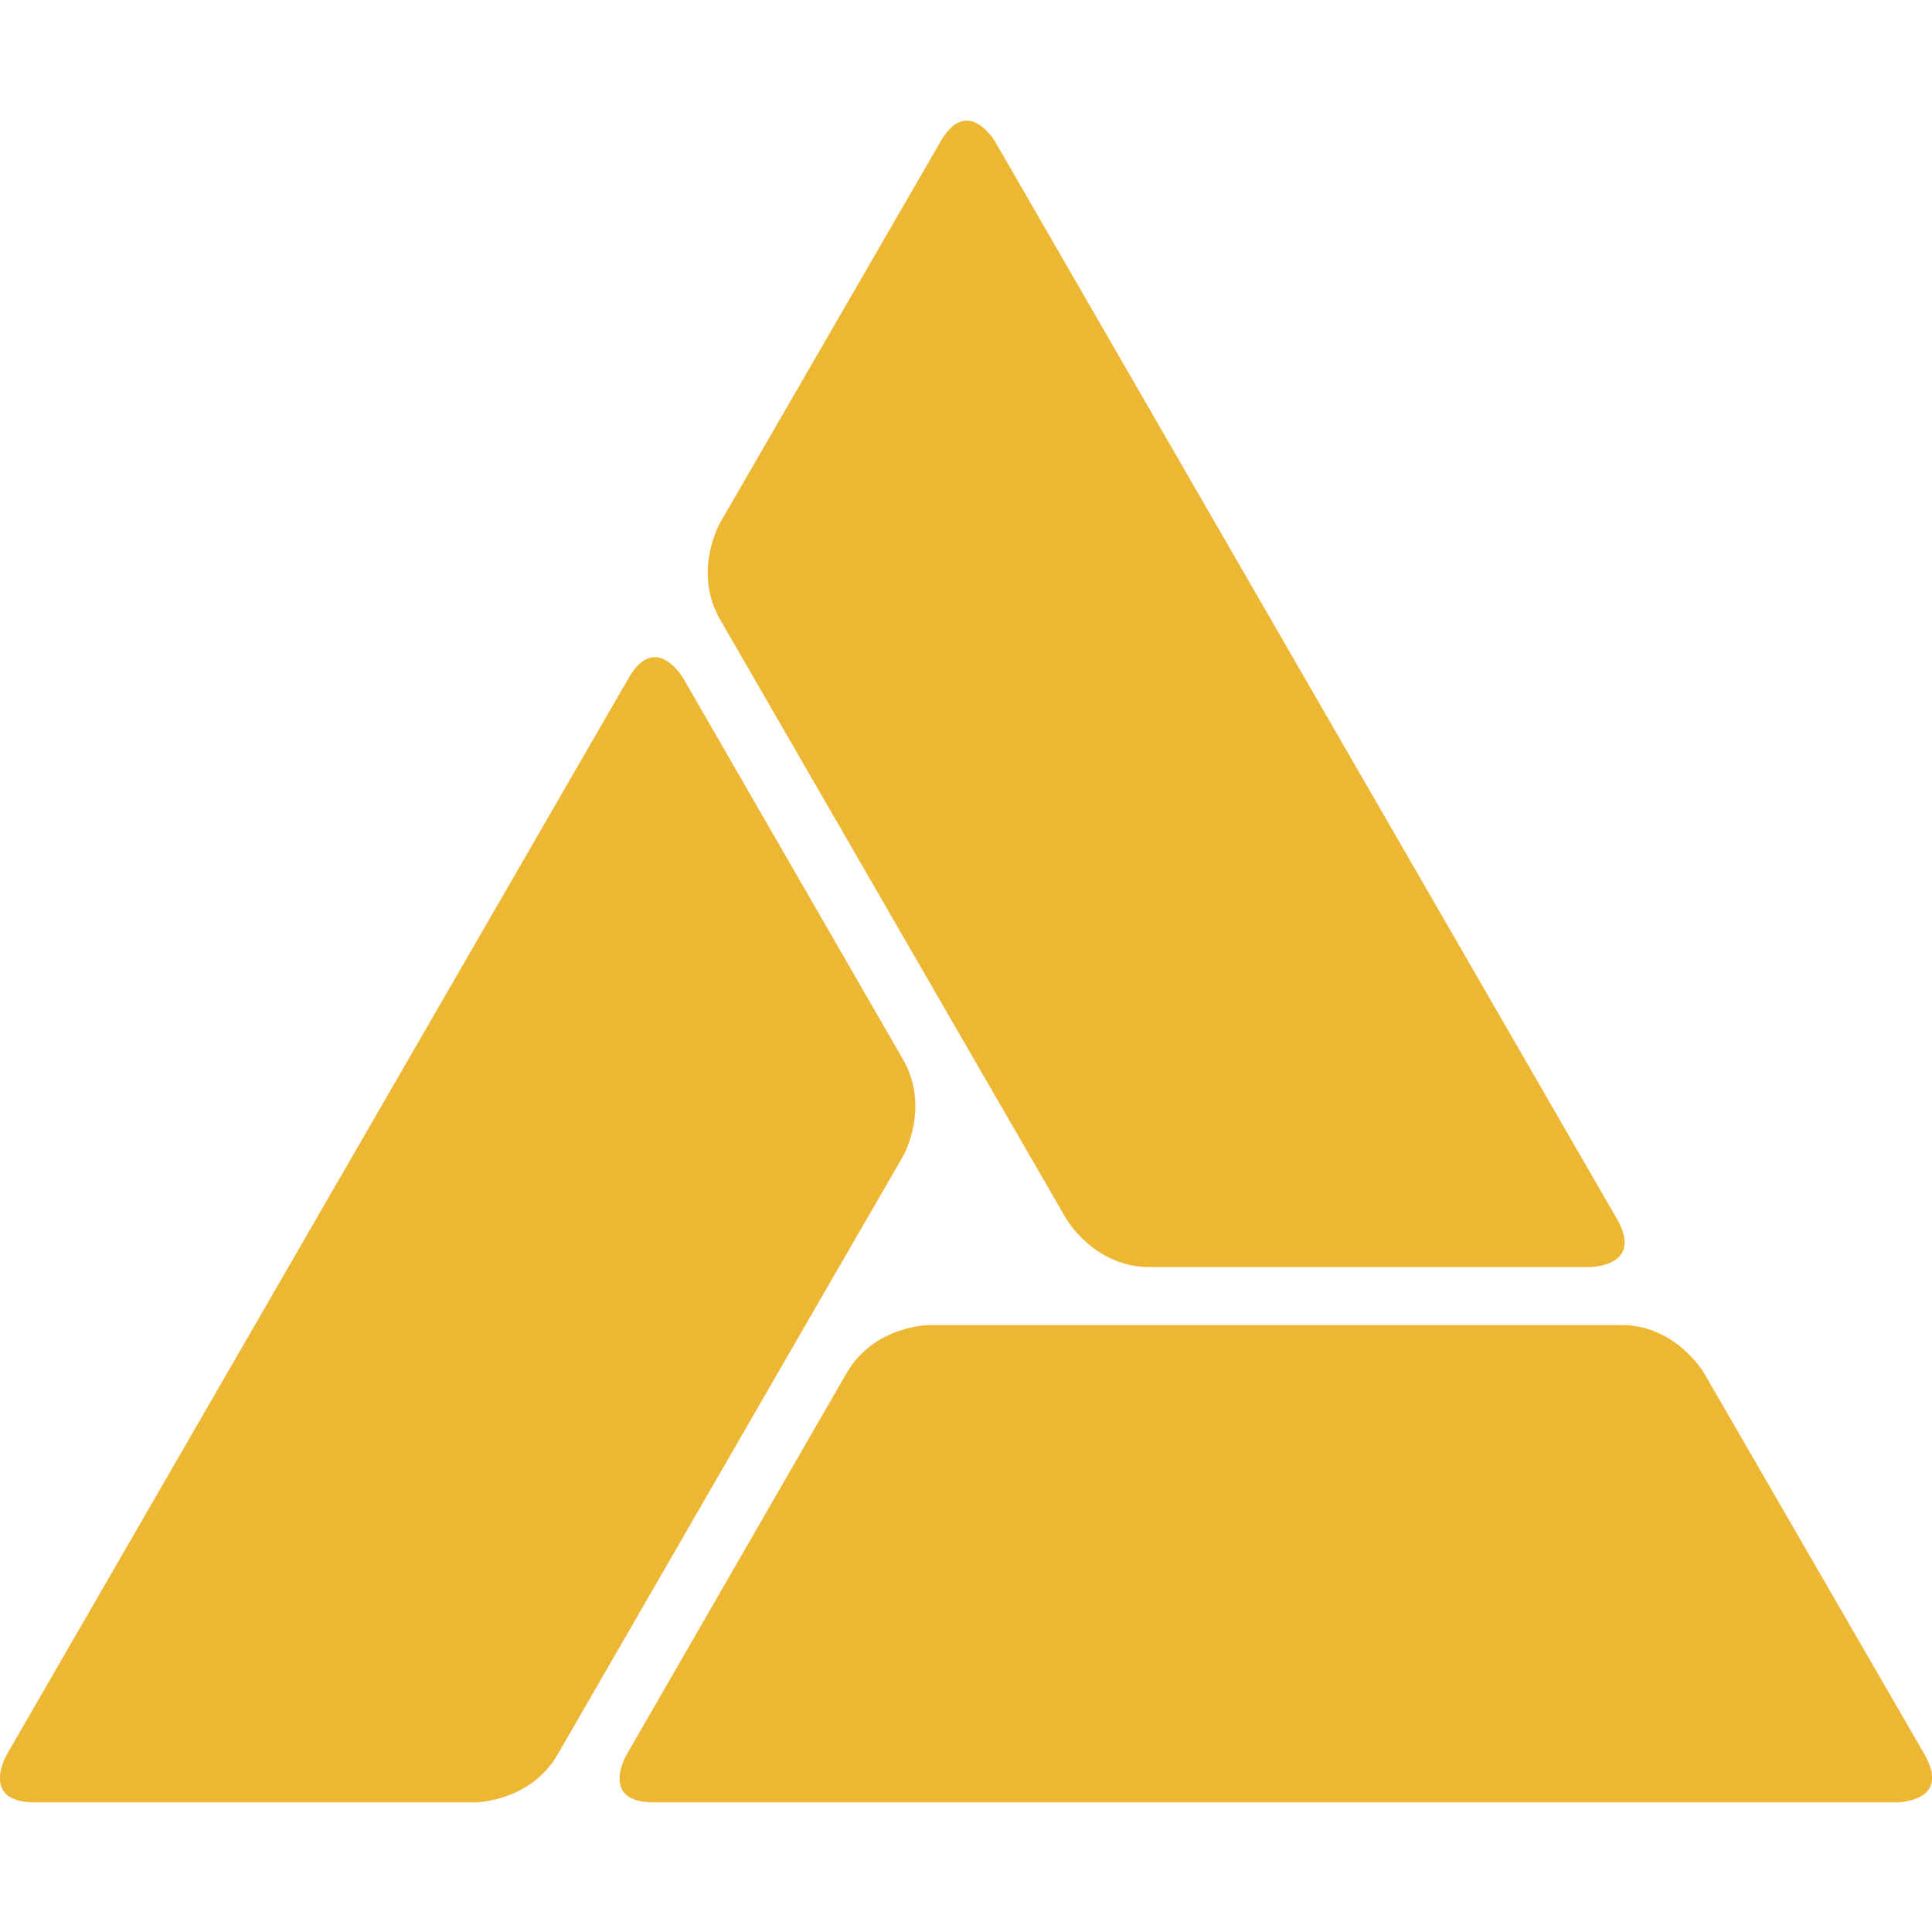
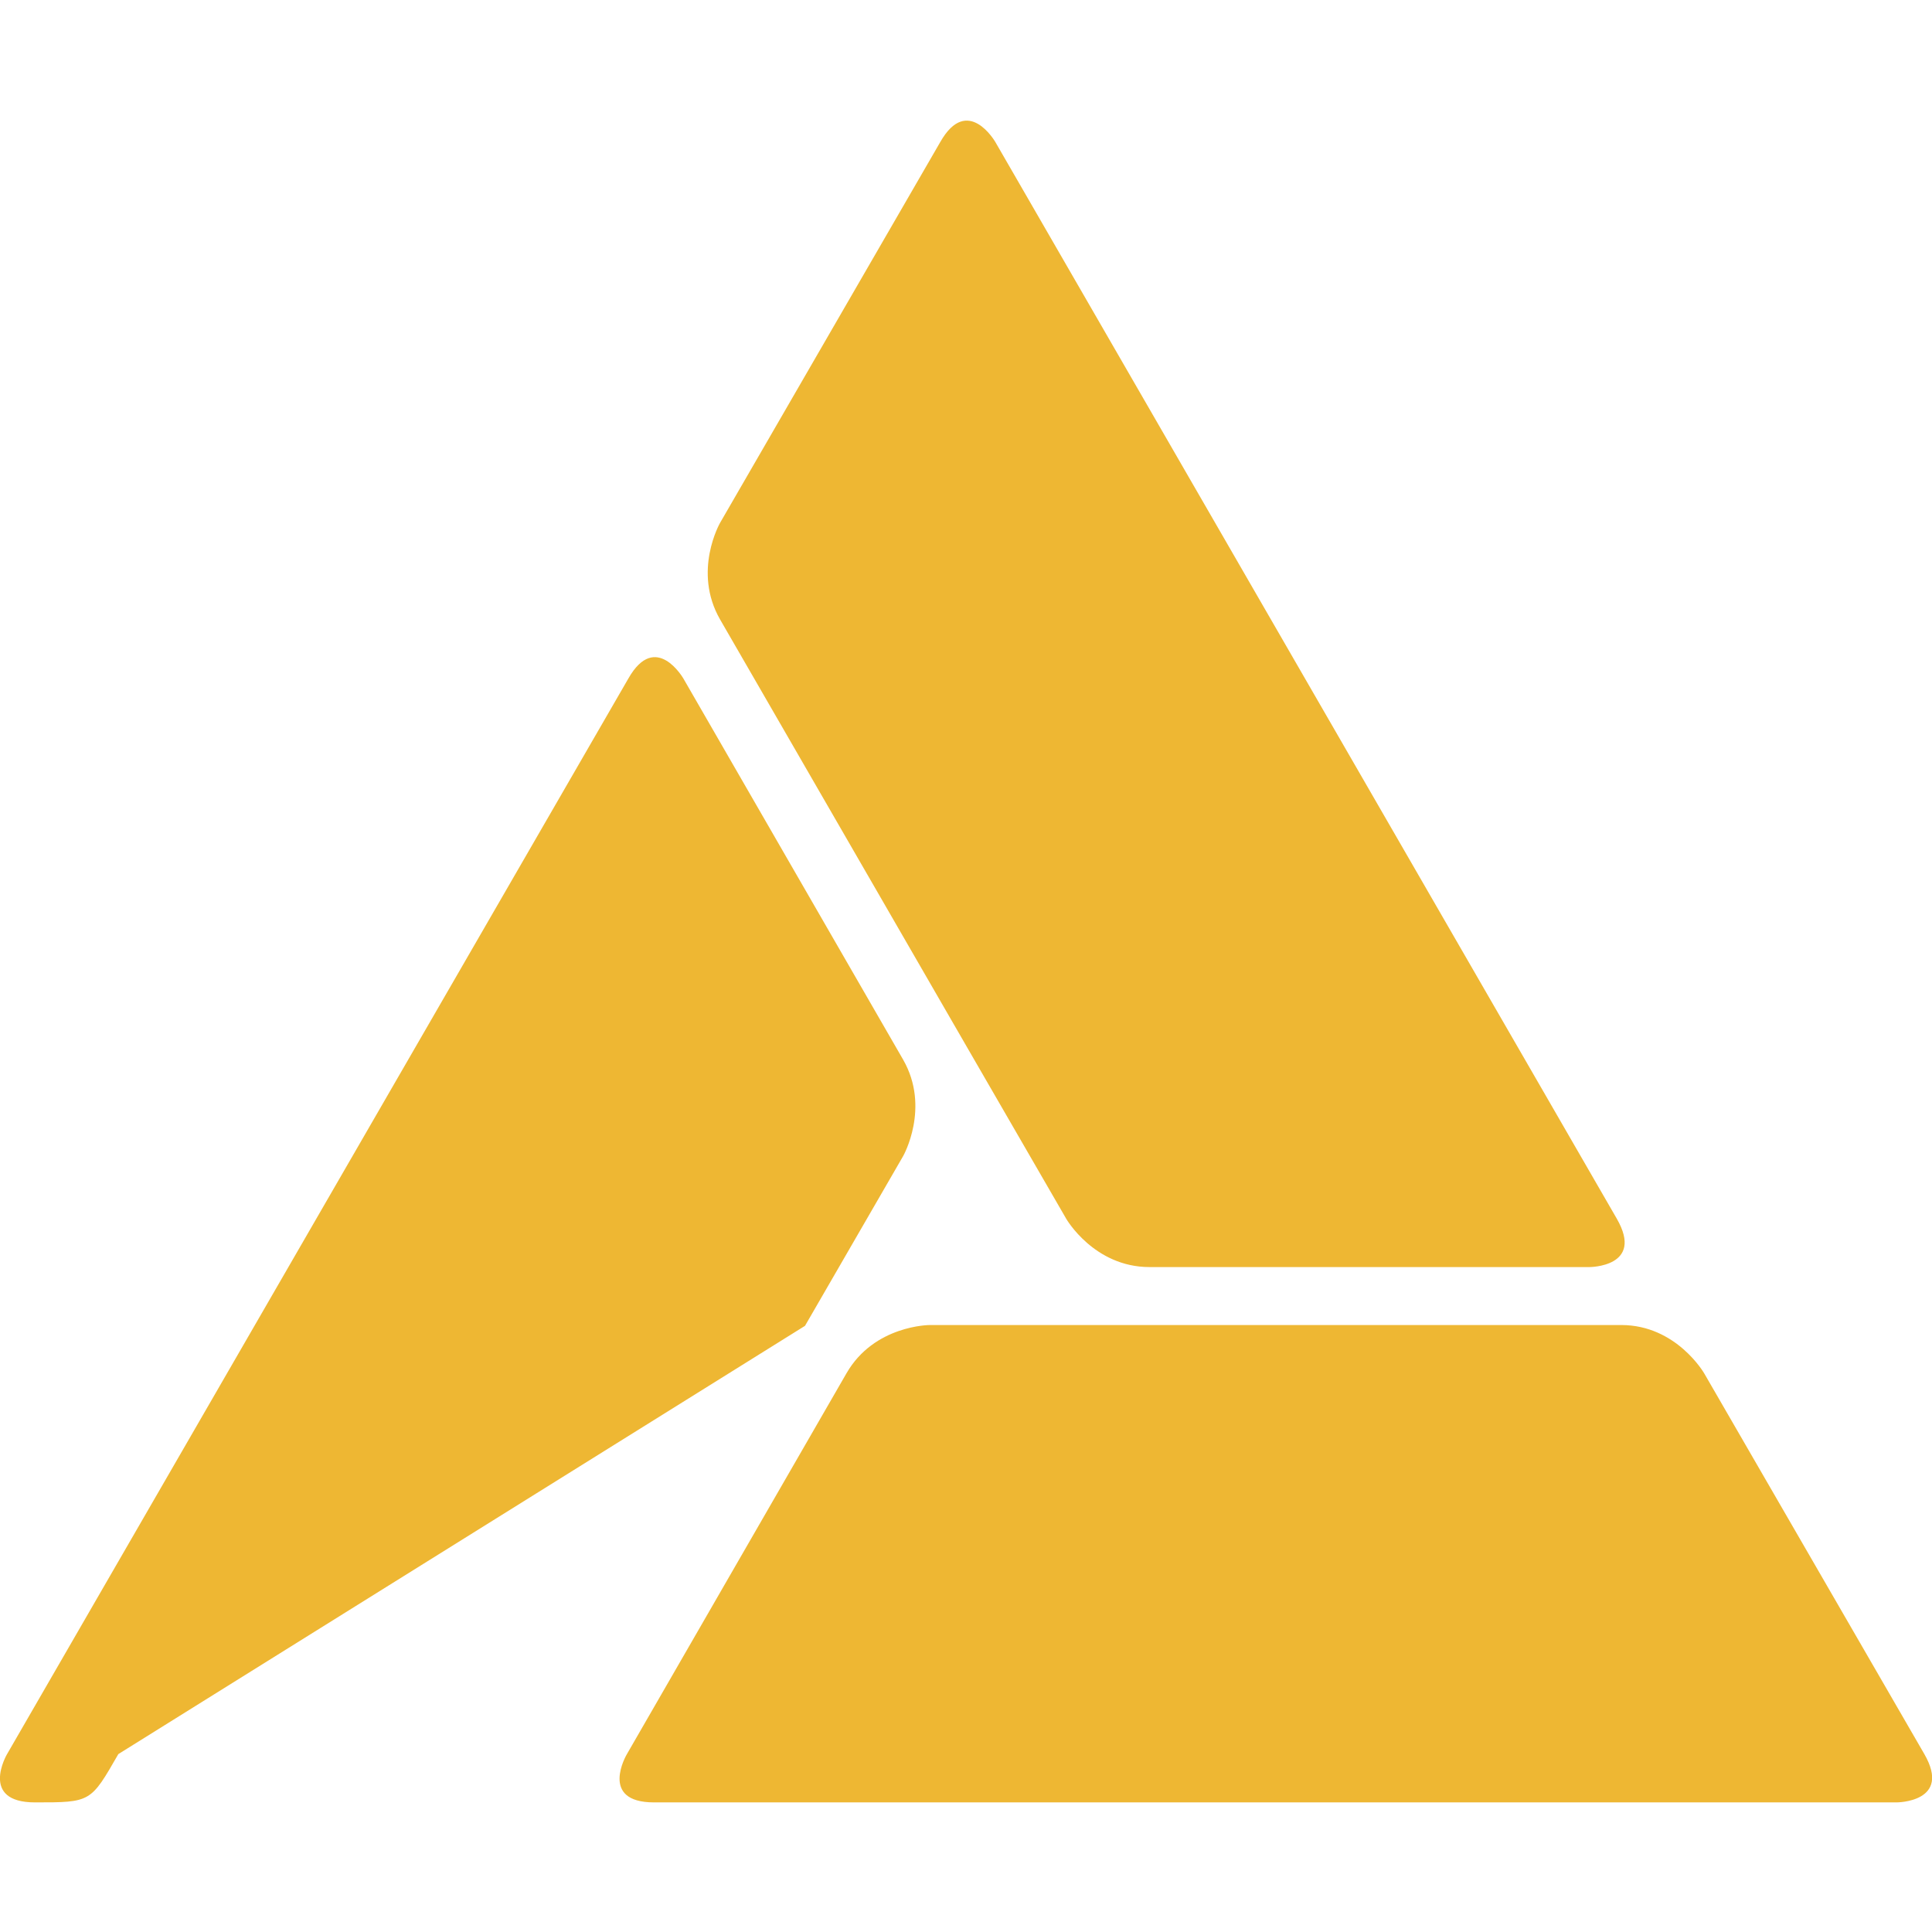
<svg xmlns="http://www.w3.org/2000/svg" height="48" width="48">
  <g fill="#eeb733">
-     <path d="M24.73 3.53s-.69-1.2-1.37 0l-5.47 9.46s-.69 1.2 0 2.4l6.16 10.67 2.44 4.22s.69 1.2 2.07 1.2h10.93s1.37 0 .68-1.2zM16.98 16.86s-.69-1.2-1.37 0L.17 43.59s-.69 1.19.7 1.19h10.92s1.38 0 2.07-1.2L20 32.94l2.44-4.22s.68-1.2 0-2.39zM42.34 34.12s-.69-1.2-2.06-1.2H23.1s-1.38 0-2.07 1.2l-5.46 9.47s-.7 1.19.68 1.19h30.87s1.38 0 .69-1.2z" />
+     <path d="M24.73 3.53s-.69-1.2-1.37 0l-5.47 9.46s-.69 1.2 0 2.4l6.16 10.67 2.44 4.22s.69 1.2 2.07 1.2h10.93s1.37 0 .68-1.2zM16.98 16.86s-.69-1.2-1.37 0L.17 43.59s-.69 1.19.7 1.19s1.38 0 2.07-1.2L20 32.94l2.44-4.22s.68-1.2 0-2.39zM42.34 34.12s-.69-1.2-2.06-1.2H23.1s-1.38 0-2.07 1.2l-5.46 9.47s-.7 1.19.68 1.19h30.87s1.38 0 .69-1.2z" />
  </g>
</svg>